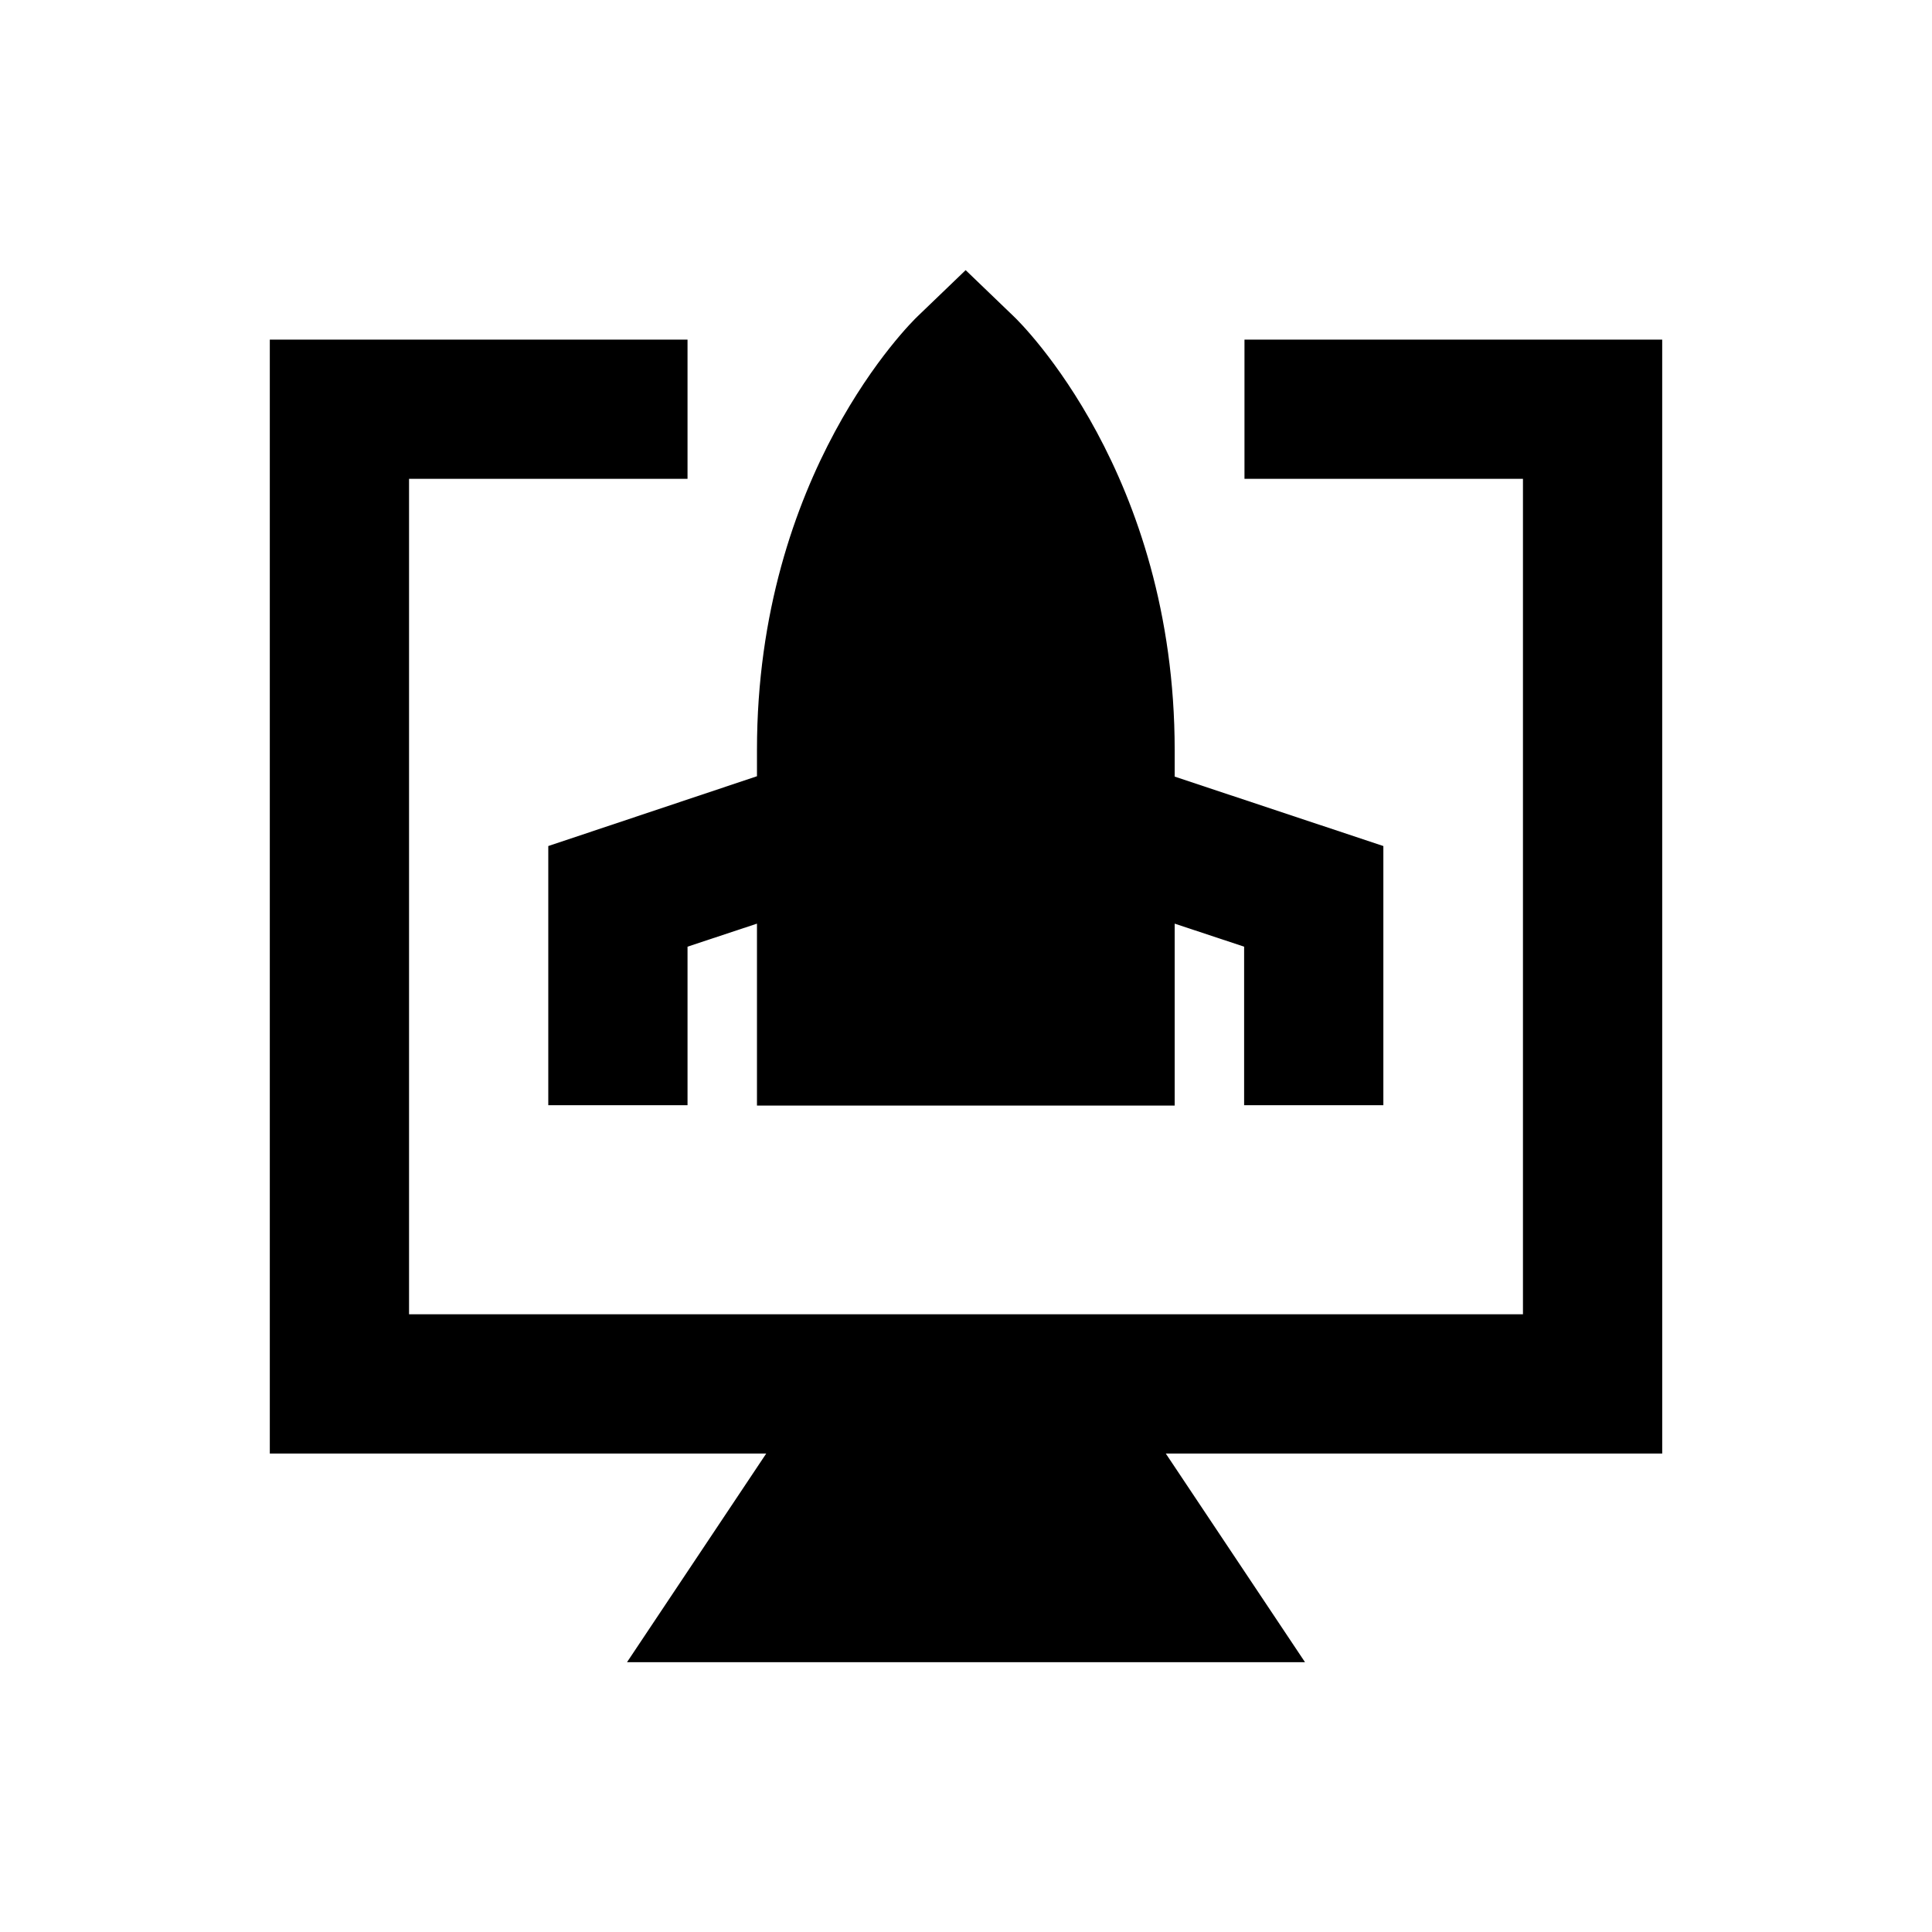
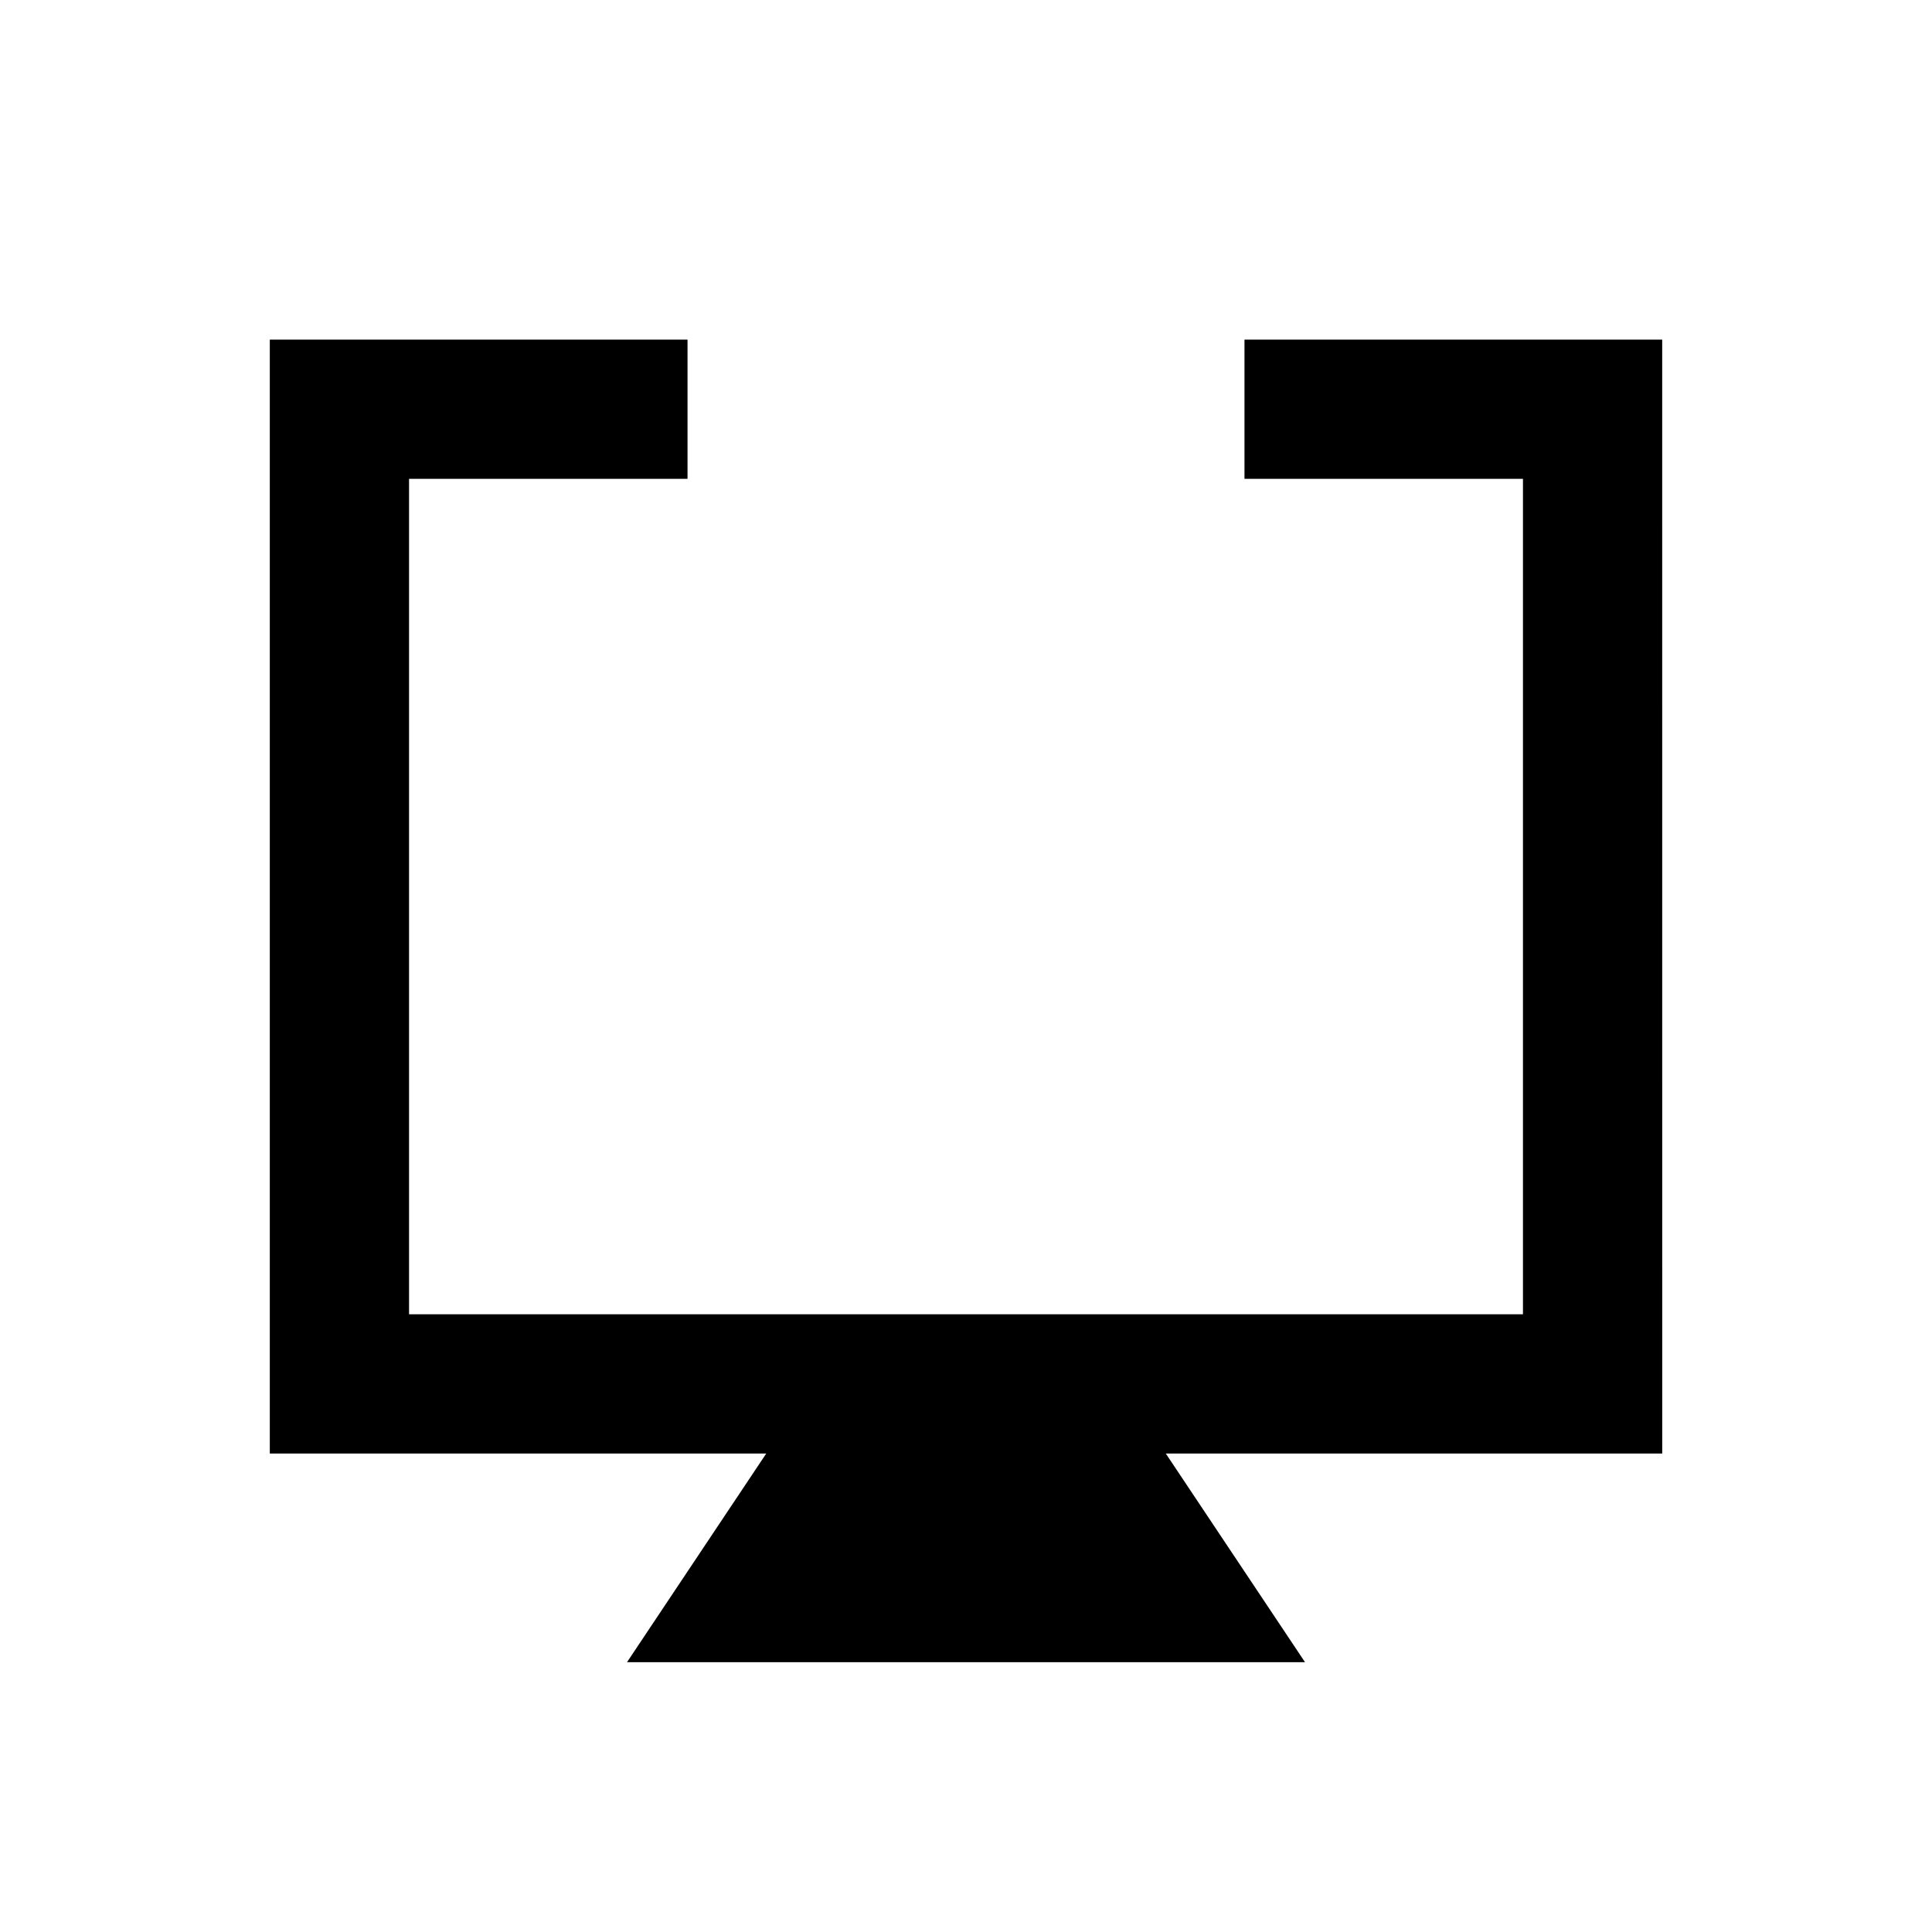
<svg xmlns="http://www.w3.org/2000/svg" fill="#000000" width="800px" height="800px" version="1.1" viewBox="144 144 512 512">
  <g>
-     <path d="m289.3 368.21v68.684h36.902v-42.016l18.402-6.102v48.215h110.7v-48.215l18.402 6.102v42.016h36.898v-68.684l-55.301-18.402v-6.988c0-73.211-40.836-113.26-42.605-114.93l-12.793-12.301-12.695 12.203c-1.77 1.672-42.605 41.723-42.605 114.93v6.988z" />
    <path d="m584.5 234h-110.7v36.898h73.801v221.4h-295.2v-221.4h73.801v-36.898h-110.7v295.2h131.56l-36.898 55.301h179.68l-36.898-55.301h131.56z" />
  </g>
</svg>